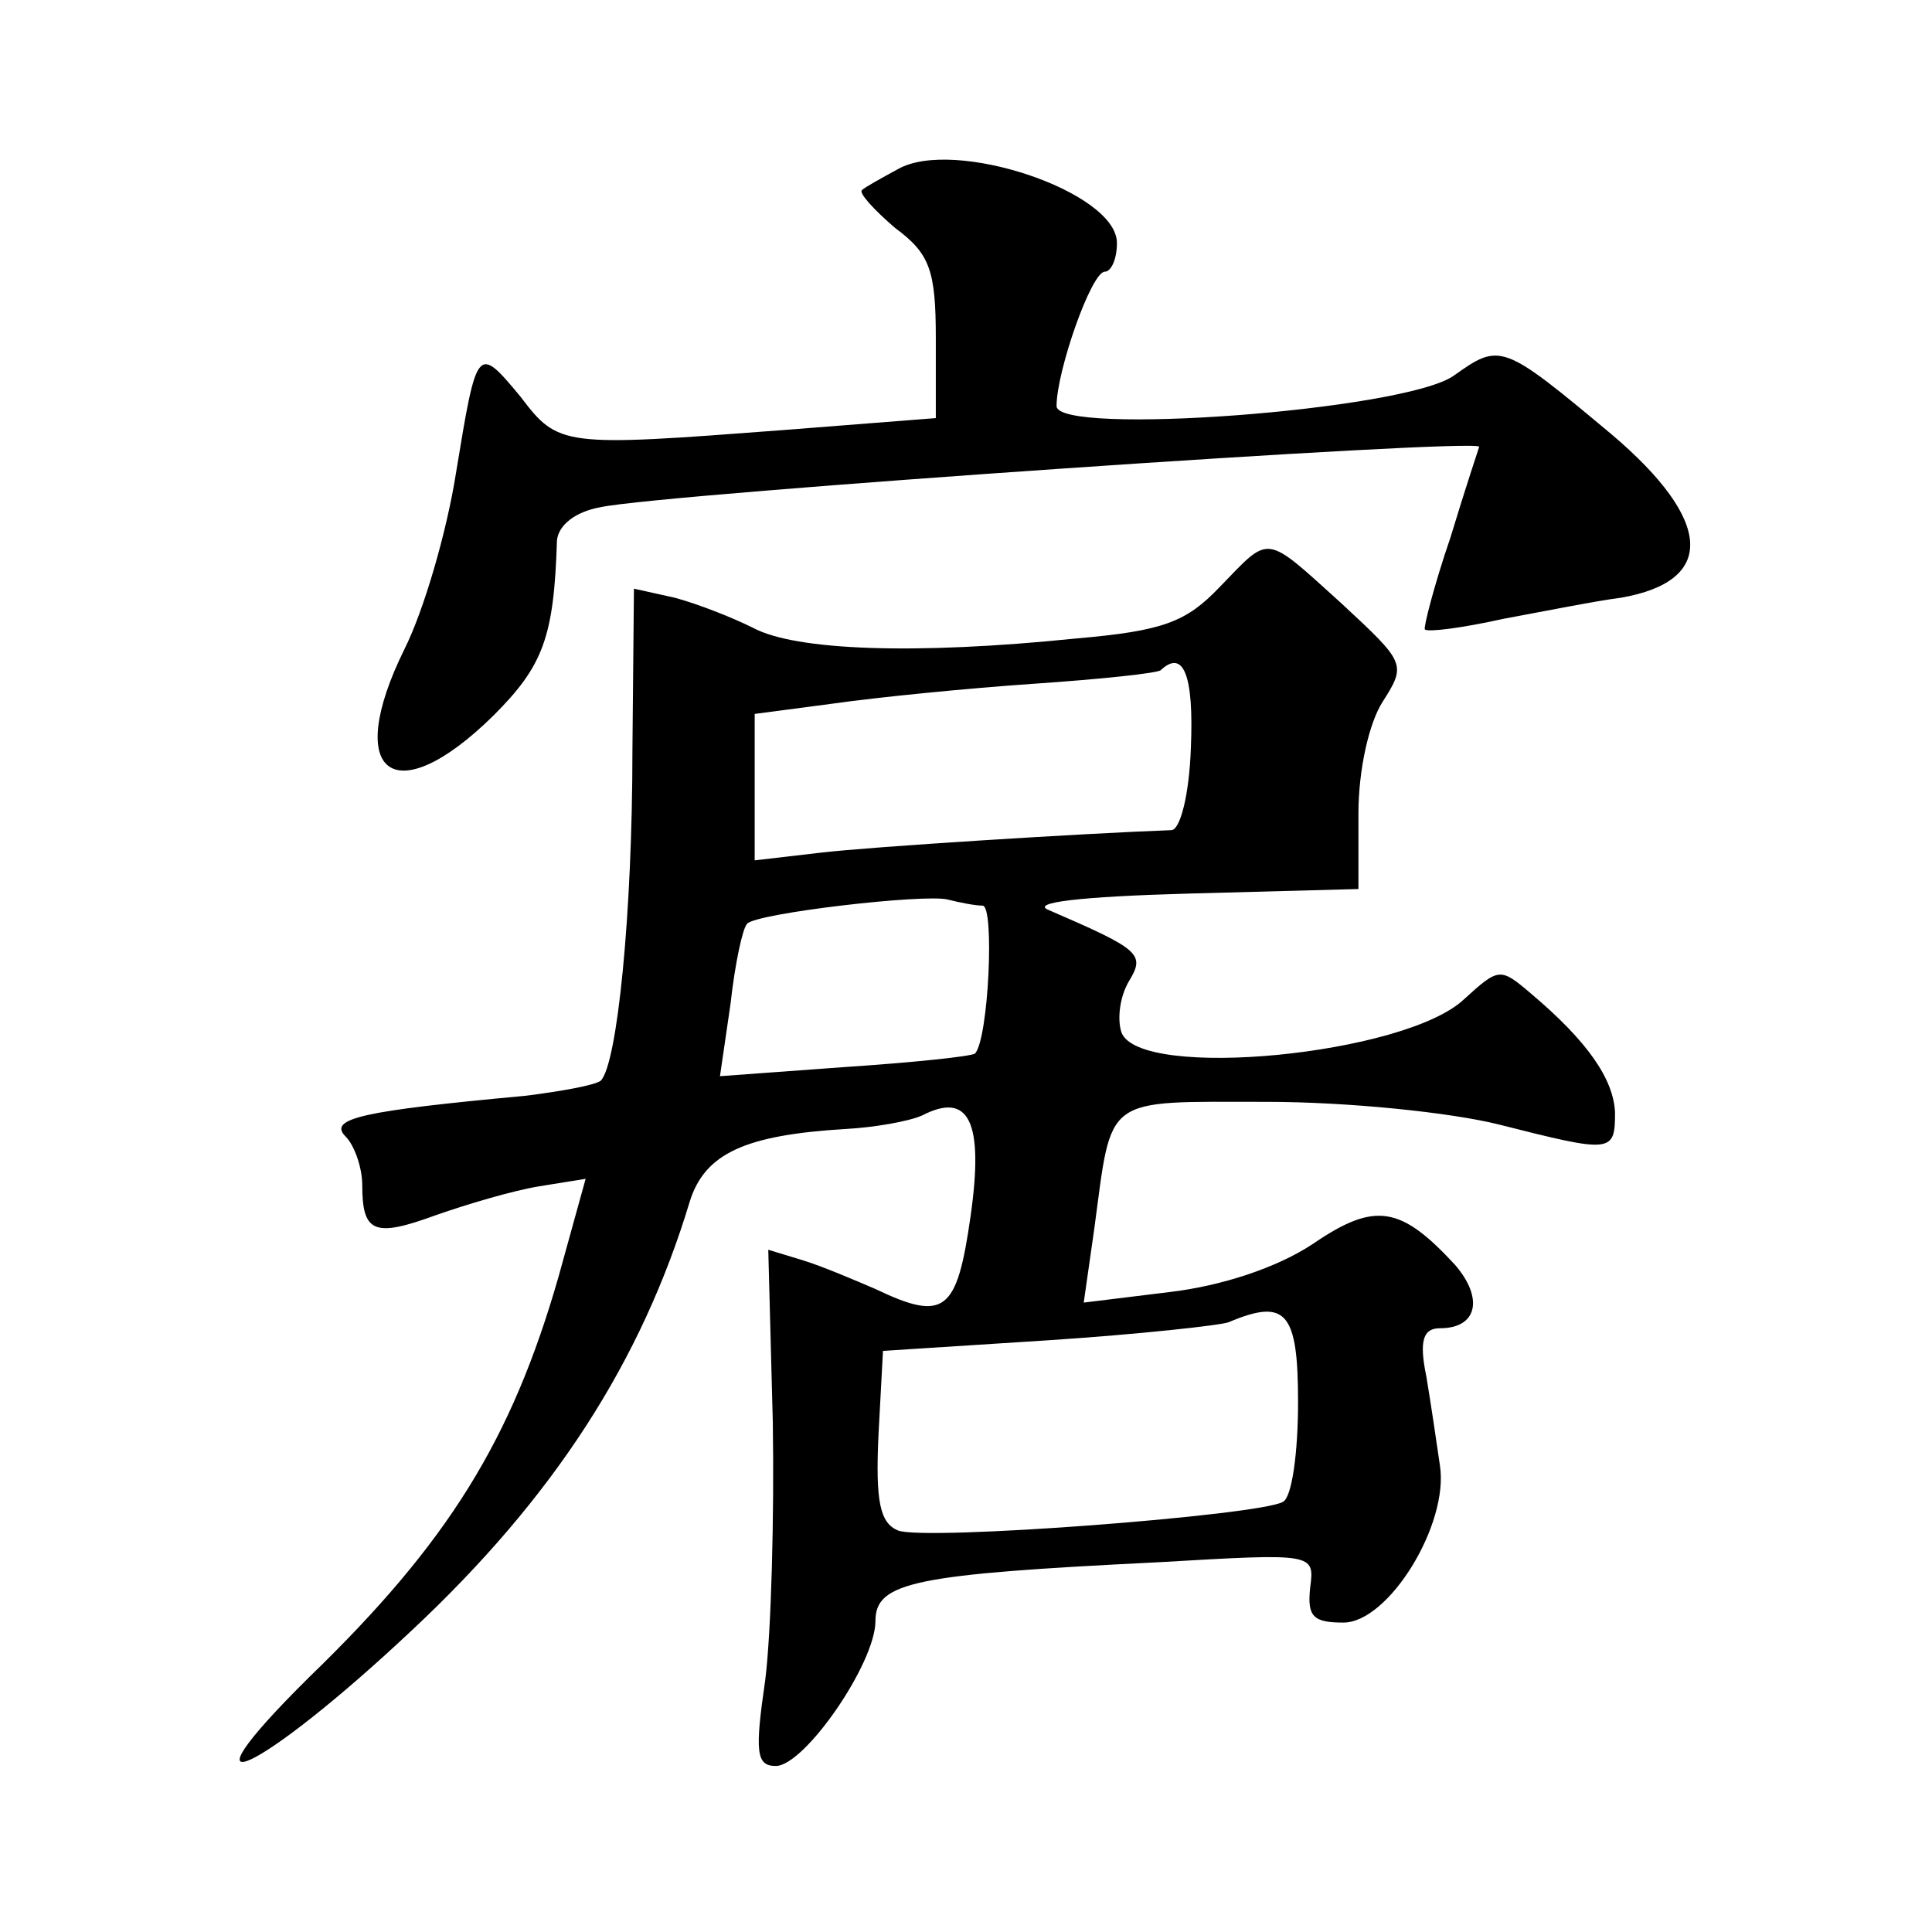
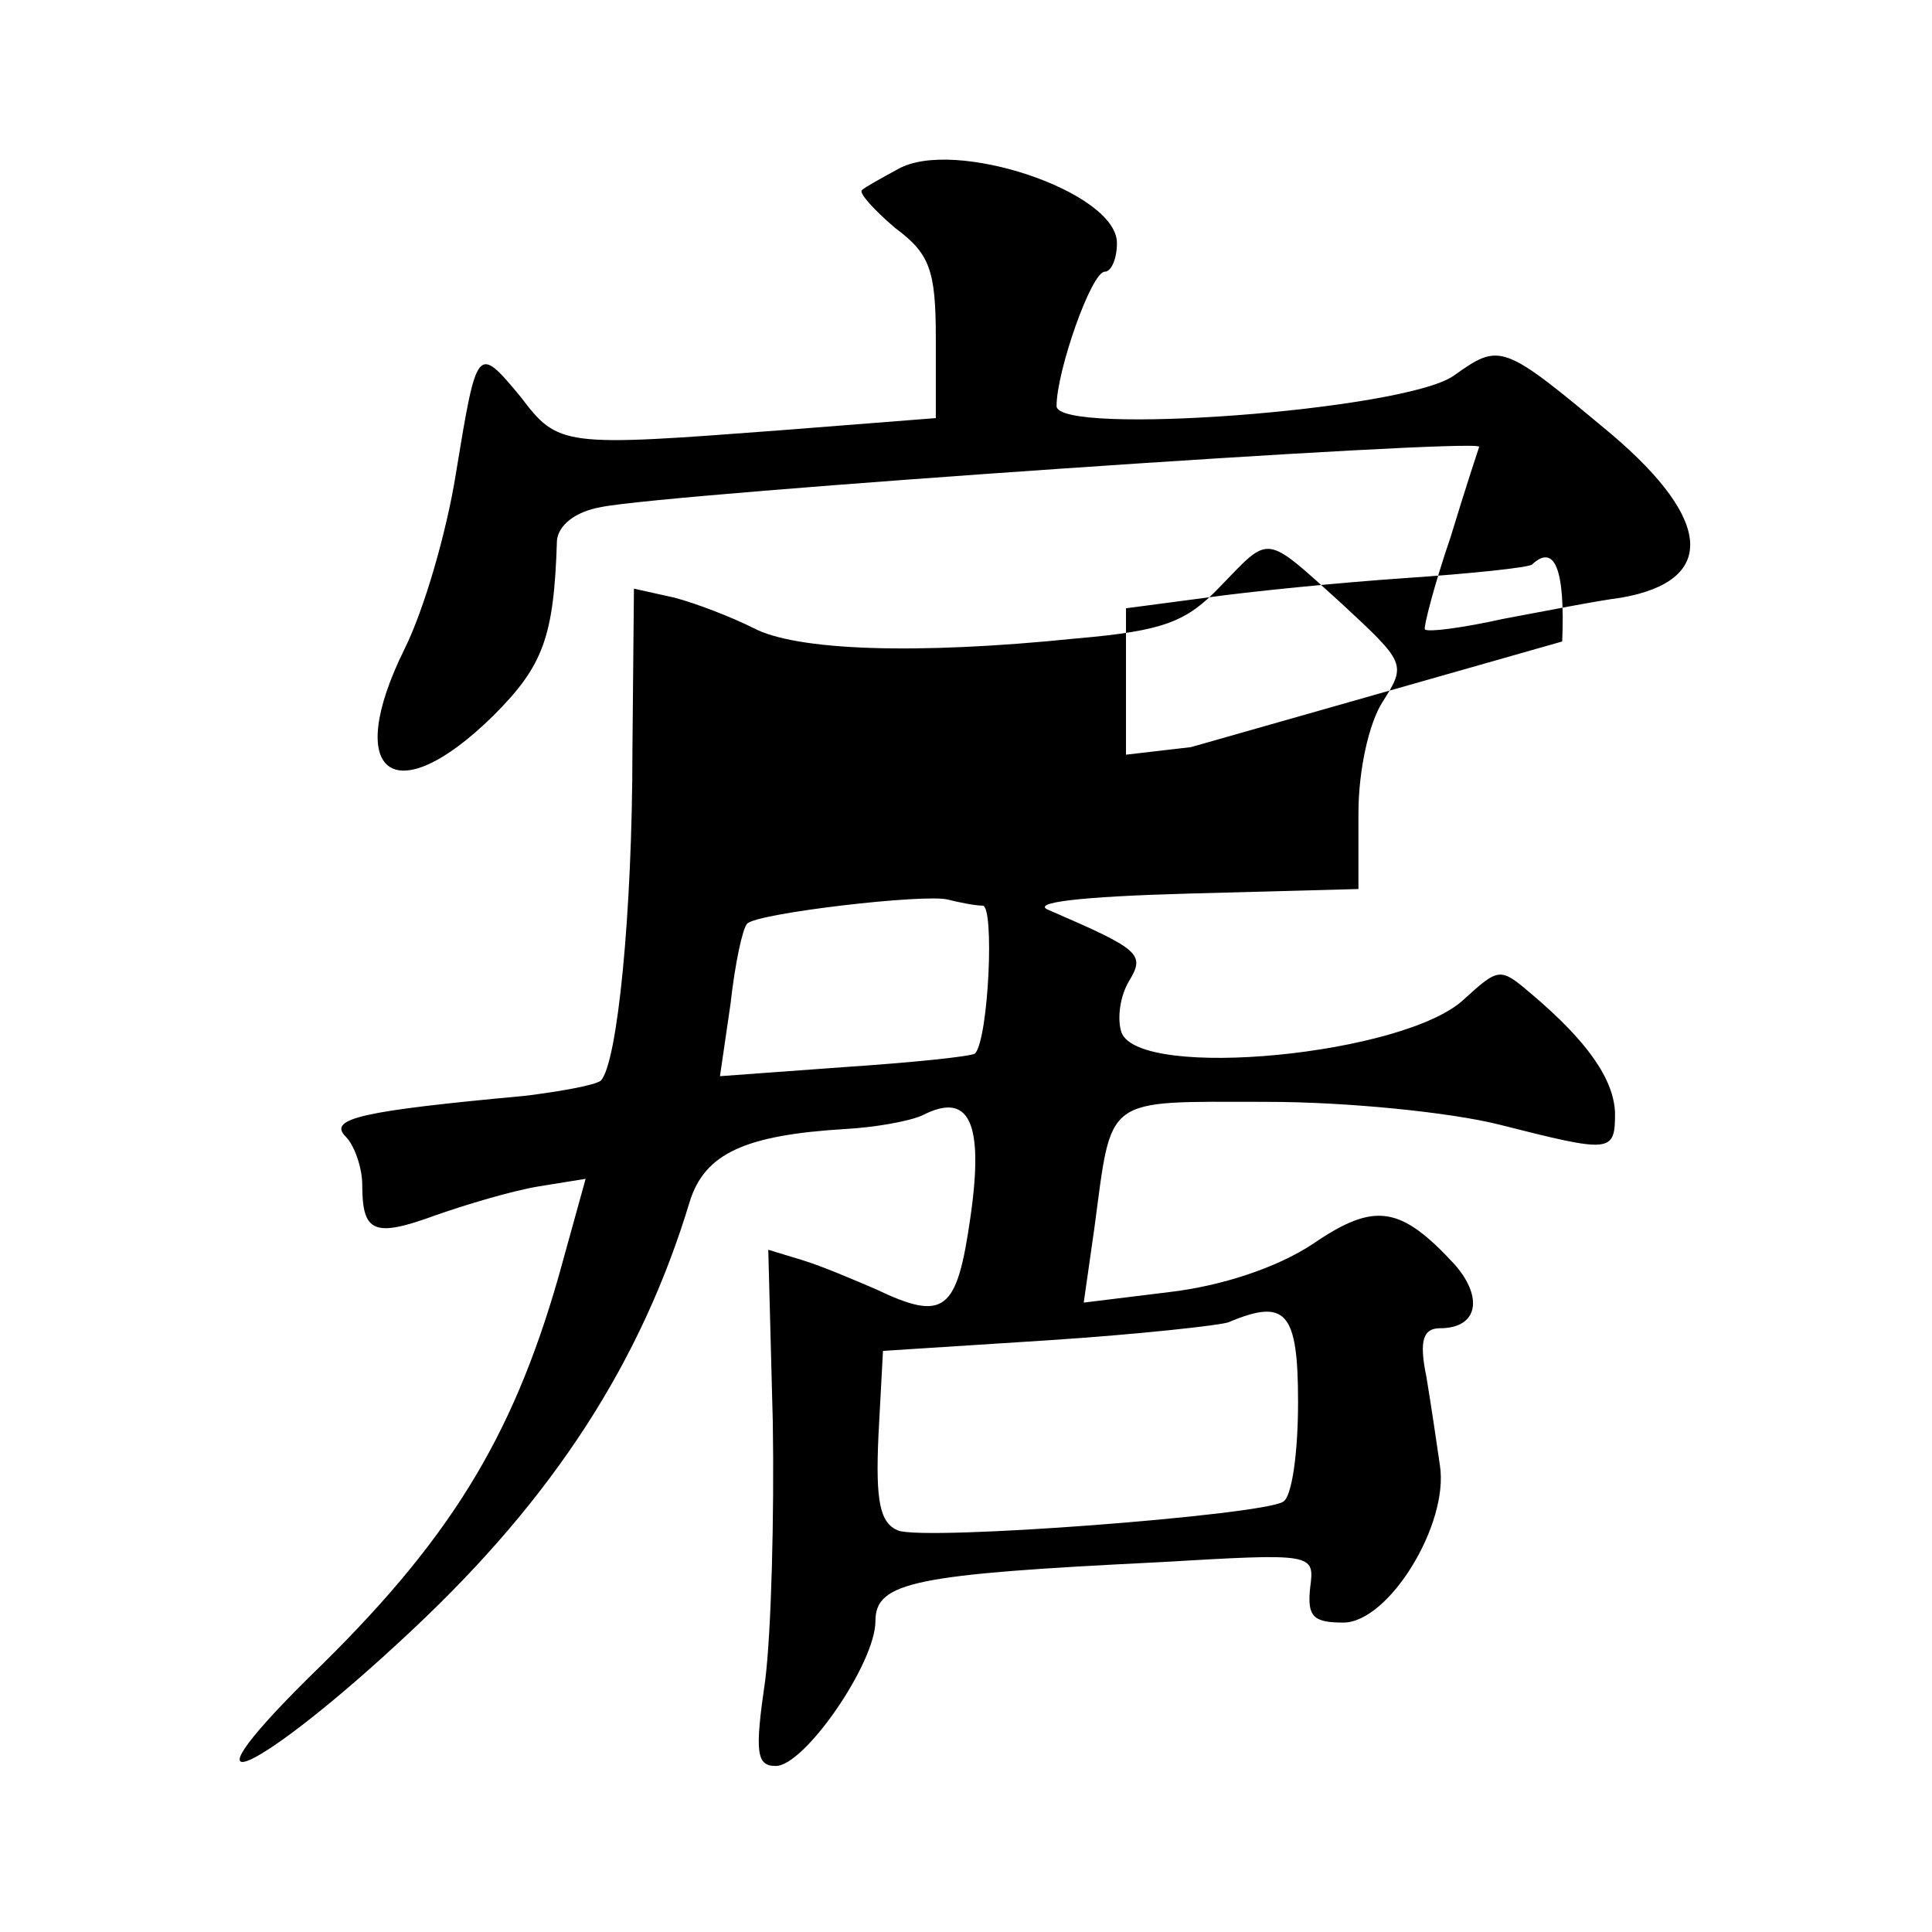
<svg xmlns="http://www.w3.org/2000/svg" version="1.0" width="128pt" height="128pt" viewBox="0 0 128 128" preserveAspectRatio="xMidYMid meet">
  <g transform="translate(0,128) scale(0.1,-0.1)" fill="#0" stroke="none">
-     <path d="M595 1168 c-11 -6 -22 -12 -24 -14 -2 -2 8 -13 22 -25 23 -17 27 -28 27 -73 l0 -53 -102 -8 c-145 -11 -148 -11 -173 22 -29 35 -29 34 -43 -51 -6 -38 -21 -90 -34 -116 -41 -83 -7 -109 59 -44 33 33 40 52 42 116 1 10 12 19 29 22 42 9 582 46 582 40 0 0 -9 -27 -19 -60 -11 -32 -18 -60 -17 -61 2 -2 25 1 52 7 27 5 62 12 78 14 63 11 61 51 -6 108 -73 61 -74 61 -105 39 -33 -23 -263 -40 -263 -20 0 23 23 89 32 89 4 0 8 8 8 19 0 34 -108 70 -145 49z M808 891 c-22 -23 -37 -29 -95 -34 -107 -11 -186 -8 -214 7 -14 7 -37 16 -52 20 l-27 6 -1 -107 c0 -108 -10 -208 -21 -219 -4 -3 -26 -7 -50 -10 -108 -10 -131 -15 -119 -27 6 -6 11 -21 11 -32 0 -32 8 -35 49 -20 20 7 50 16 68 19 l31 5 -18 -65 c-31 -108 -73 -176 -165 -265 -93 -92 -33 -64 68 31 94 88 152 178 184 284 10 32 37 44 103 48 19 1 42 5 51 9 31 16 41 -4 32 -67 -9 -63 -17 -70 -63 -48 -14 6 -35 15 -48 19 l-23 7 3 -114 c1 -62 -1 -139 -5 -171 -7 -48 -6 -57 7 -57 19 0 66 68 66 96 0 26 26 31 188 39 103 6 103 6 100 -17 -2 -19 2 -23 22 -23 30 0 70 65 64 104 -2 14 -6 41 -9 59 -5 24 -2 32 9 32 25 0 29 20 10 42 -36 39 -53 42 -94 14 -24 -16 -61 -28 -95 -32 l-57 -7 7 49 c12 89 5 84 114 84 54 0 122 -7 154 -15 75 -19 77 -19 77 8 -1 22 -18 47 -56 79 -20 17 -21 17 -44 -4 -39 -37 -215 -54 -227 -22 -3 9 -1 24 5 34 11 18 7 21 -53 47 -13 5 20 9 93 11 l112 3 0 50 c0 29 7 60 16 74 16 25 15 26 -27 65 -52 47 -47 46 -81 11z m-19 -106 c-1 -31 -7 -55 -13 -55 -56 -2 -200 -11 -233 -15 l-43 -5 0 49 0 48 53 7 c28 4 88 10 132 13 44 3 82 7 84 9 15 14 22 -3 20 -51z m-138 -105 c8 0 4 -88 -5 -98 -3 -2 -42 -6 -87 -9 l-82 -6 7 48 c3 27 8 50 11 53 6 7 118 20 133 16 8 -2 18 -4 23 -4z m209 -329 c0 -33 -4 -63 -10 -66 -15 -9 -237 -26 -255 -19 -12 5 -15 19 -13 63 l3 56 109 7 c61 4 115 10 120 12 38 16 46 7 46 -53z" />
+     <path d="M595 1168 c-11 -6 -22 -12 -24 -14 -2 -2 8 -13 22 -25 23 -17 27 -28 27 -73 l0 -53 -102 -8 c-145 -11 -148 -11 -173 22 -29 35 -29 34 -43 -51 -6 -38 -21 -90 -34 -116 -41 -83 -7 -109 59 -44 33 33 40 52 42 116 1 10 12 19 29 22 42 9 582 46 582 40 0 0 -9 -27 -19 -60 -11 -32 -18 -60 -17 -61 2 -2 25 1 52 7 27 5 62 12 78 14 63 11 61 51 -6 108 -73 61 -74 61 -105 39 -33 -23 -263 -40 -263 -20 0 23 23 89 32 89 4 0 8 8 8 19 0 34 -108 70 -145 49z M808 891 c-22 -23 -37 -29 -95 -34 -107 -11 -186 -8 -214 7 -14 7 -37 16 -52 20 l-27 6 -1 -107 c0 -108 -10 -208 -21 -219 -4 -3 -26 -7 -50 -10 -108 -10 -131 -15 -119 -27 6 -6 11 -21 11 -32 0 -32 8 -35 49 -20 20 7 50 16 68 19 l31 5 -18 -65 c-31 -108 -73 -176 -165 -265 -93 -92 -33 -64 68 31 94 88 152 178 184 284 10 32 37 44 103 48 19 1 42 5 51 9 31 16 41 -4 32 -67 -9 -63 -17 -70 -63 -48 -14 6 -35 15 -48 19 l-23 7 3 -114 c1 -62 -1 -139 -5 -171 -7 -48 -6 -57 7 -57 19 0 66 68 66 96 0 26 26 31 188 39 103 6 103 6 100 -17 -2 -19 2 -23 22 -23 30 0 70 65 64 104 -2 14 -6 41 -9 59 -5 24 -2 32 9 32 25 0 29 20 10 42 -36 39 -53 42 -94 14 -24 -16 -61 -28 -95 -32 l-57 -7 7 49 c12 89 5 84 114 84 54 0 122 -7 154 -15 75 -19 77 -19 77 8 -1 22 -18 47 -56 79 -20 17 -21 17 -44 -4 -39 -37 -215 -54 -227 -22 -3 9 -1 24 5 34 11 18 7 21 -53 47 -13 5 20 9 93 11 l112 3 0 50 c0 29 7 60 16 74 16 25 15 26 -27 65 -52 47 -47 46 -81 11z m-19 -106 l-43 -5 0 49 0 48 53 7 c28 4 88 10 132 13 44 3 82 7 84 9 15 14 22 -3 20 -51z m-138 -105 c8 0 4 -88 -5 -98 -3 -2 -42 -6 -87 -9 l-82 -6 7 48 c3 27 8 50 11 53 6 7 118 20 133 16 8 -2 18 -4 23 -4z m209 -329 c0 -33 -4 -63 -10 -66 -15 -9 -237 -26 -255 -19 -12 5 -15 19 -13 63 l3 56 109 7 c61 4 115 10 120 12 38 16 46 7 46 -53z" />
  </g>
</svg>